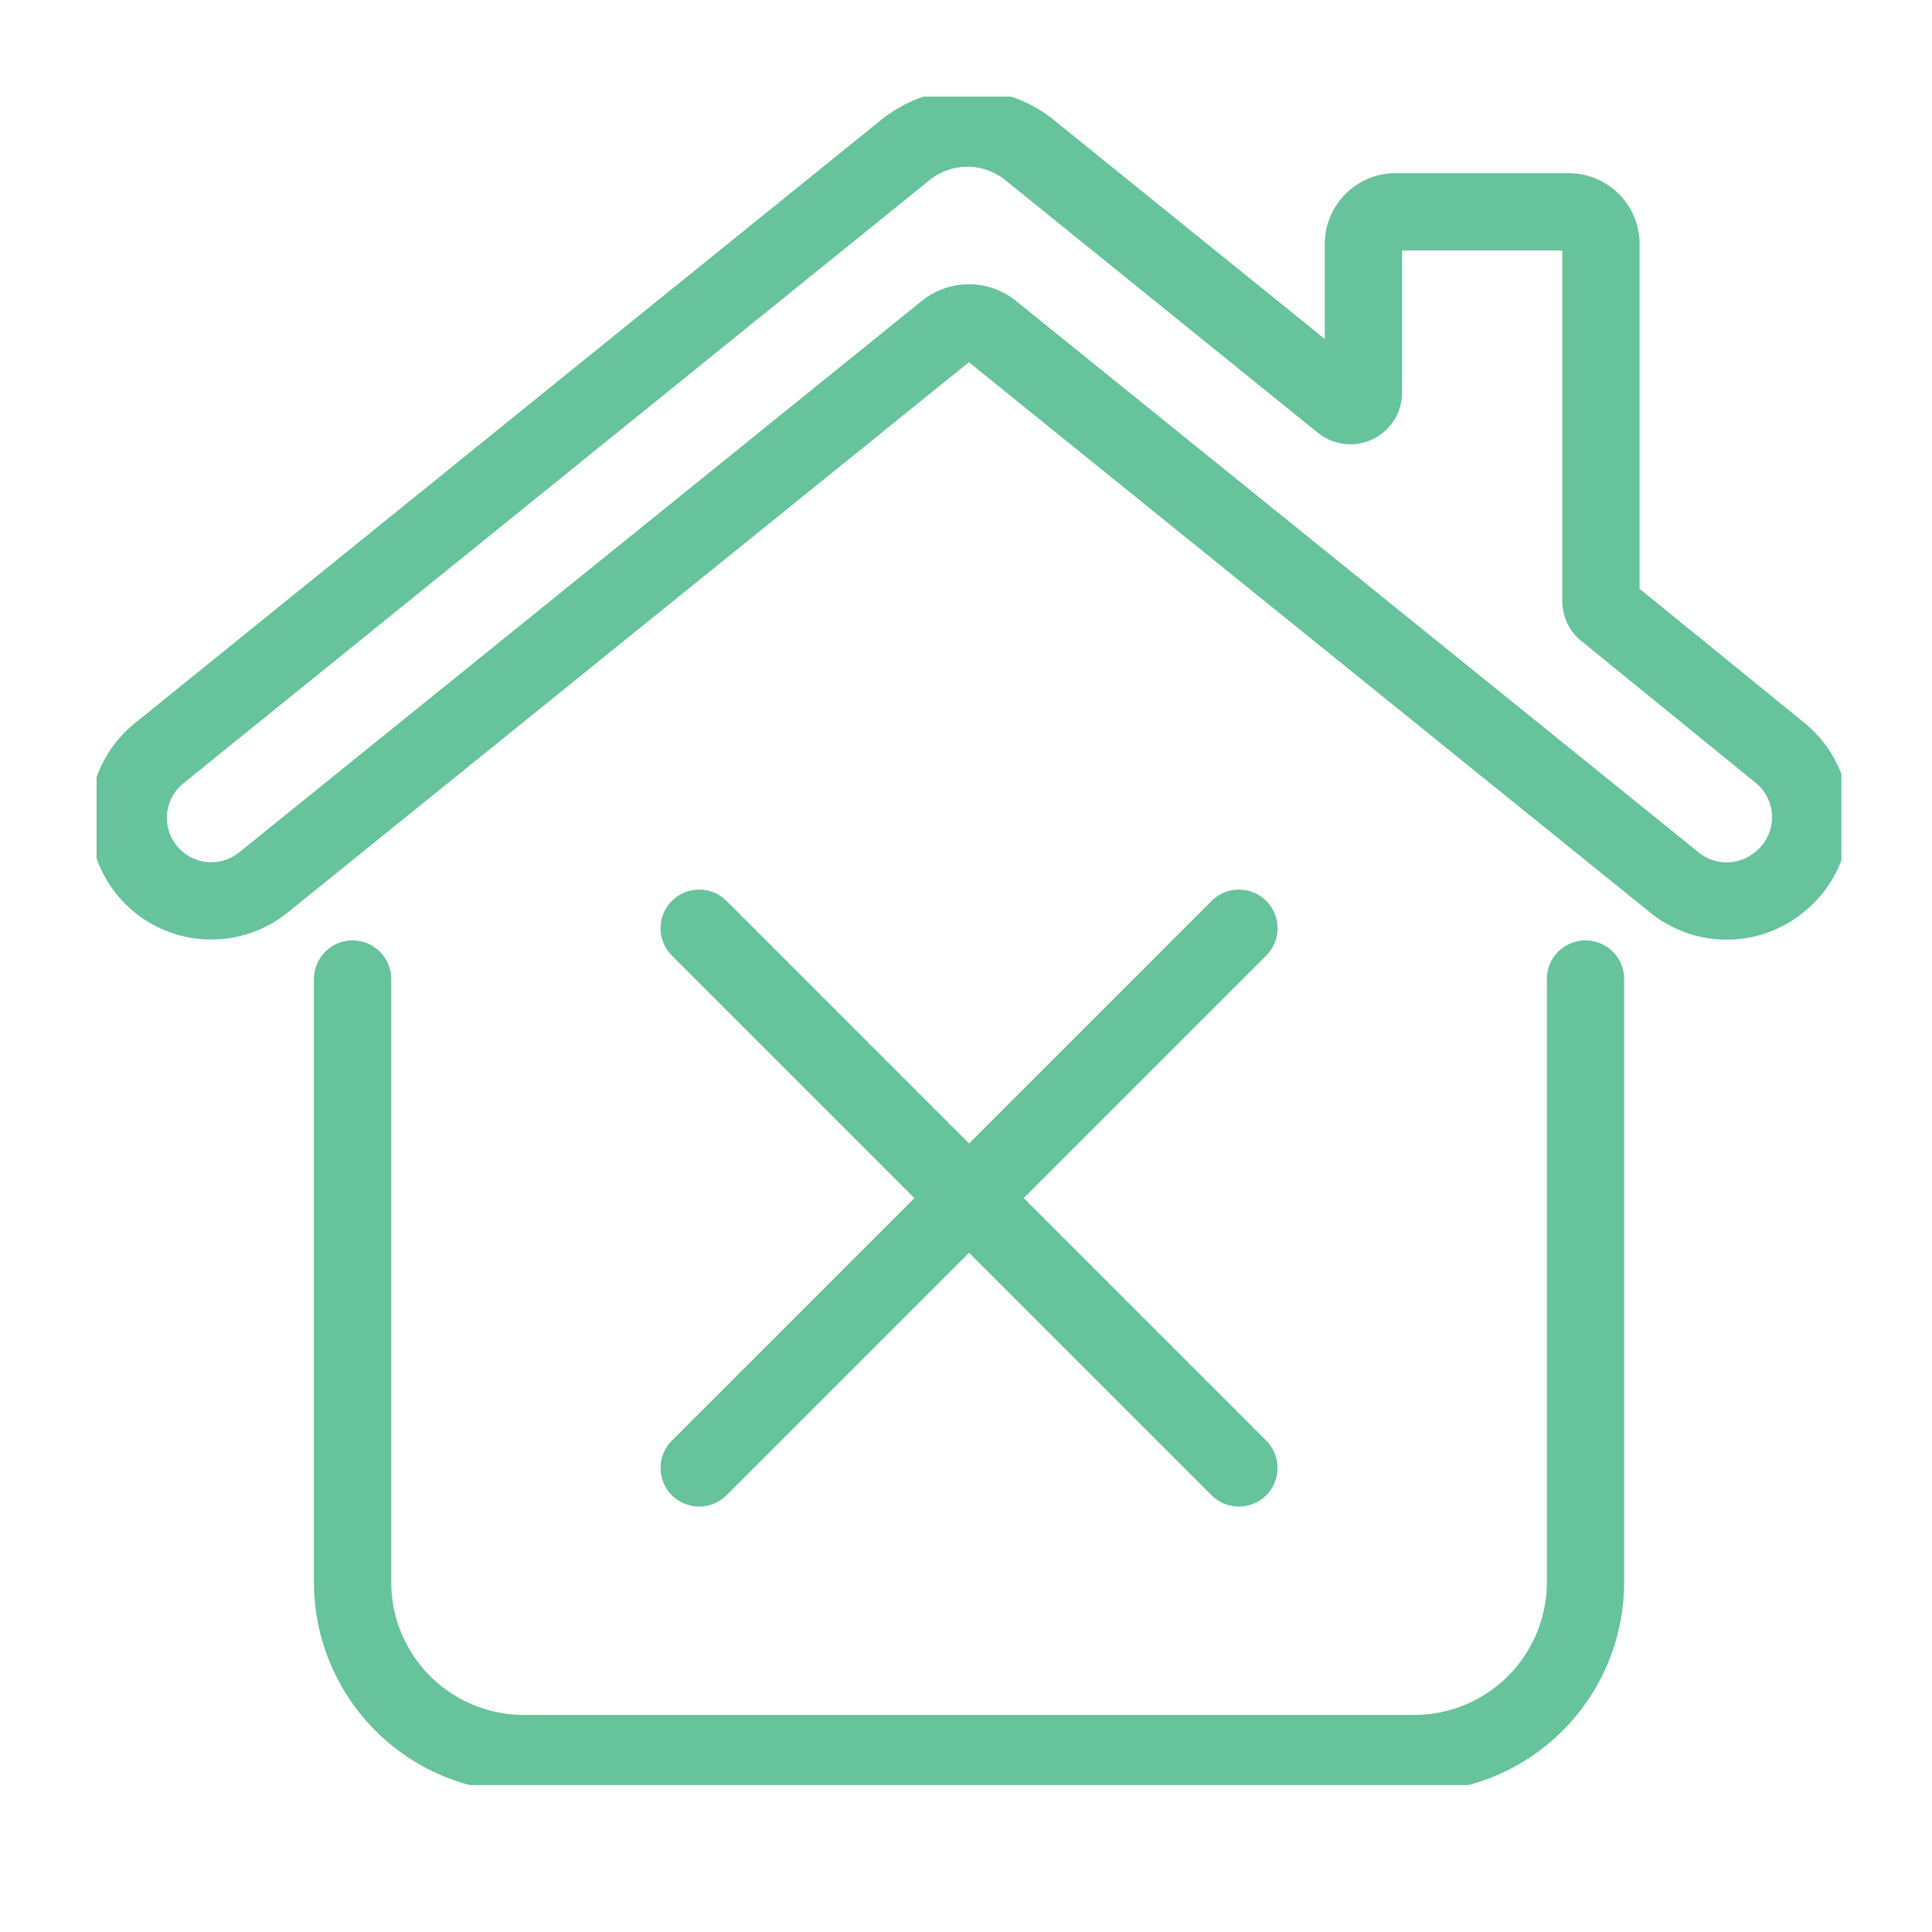
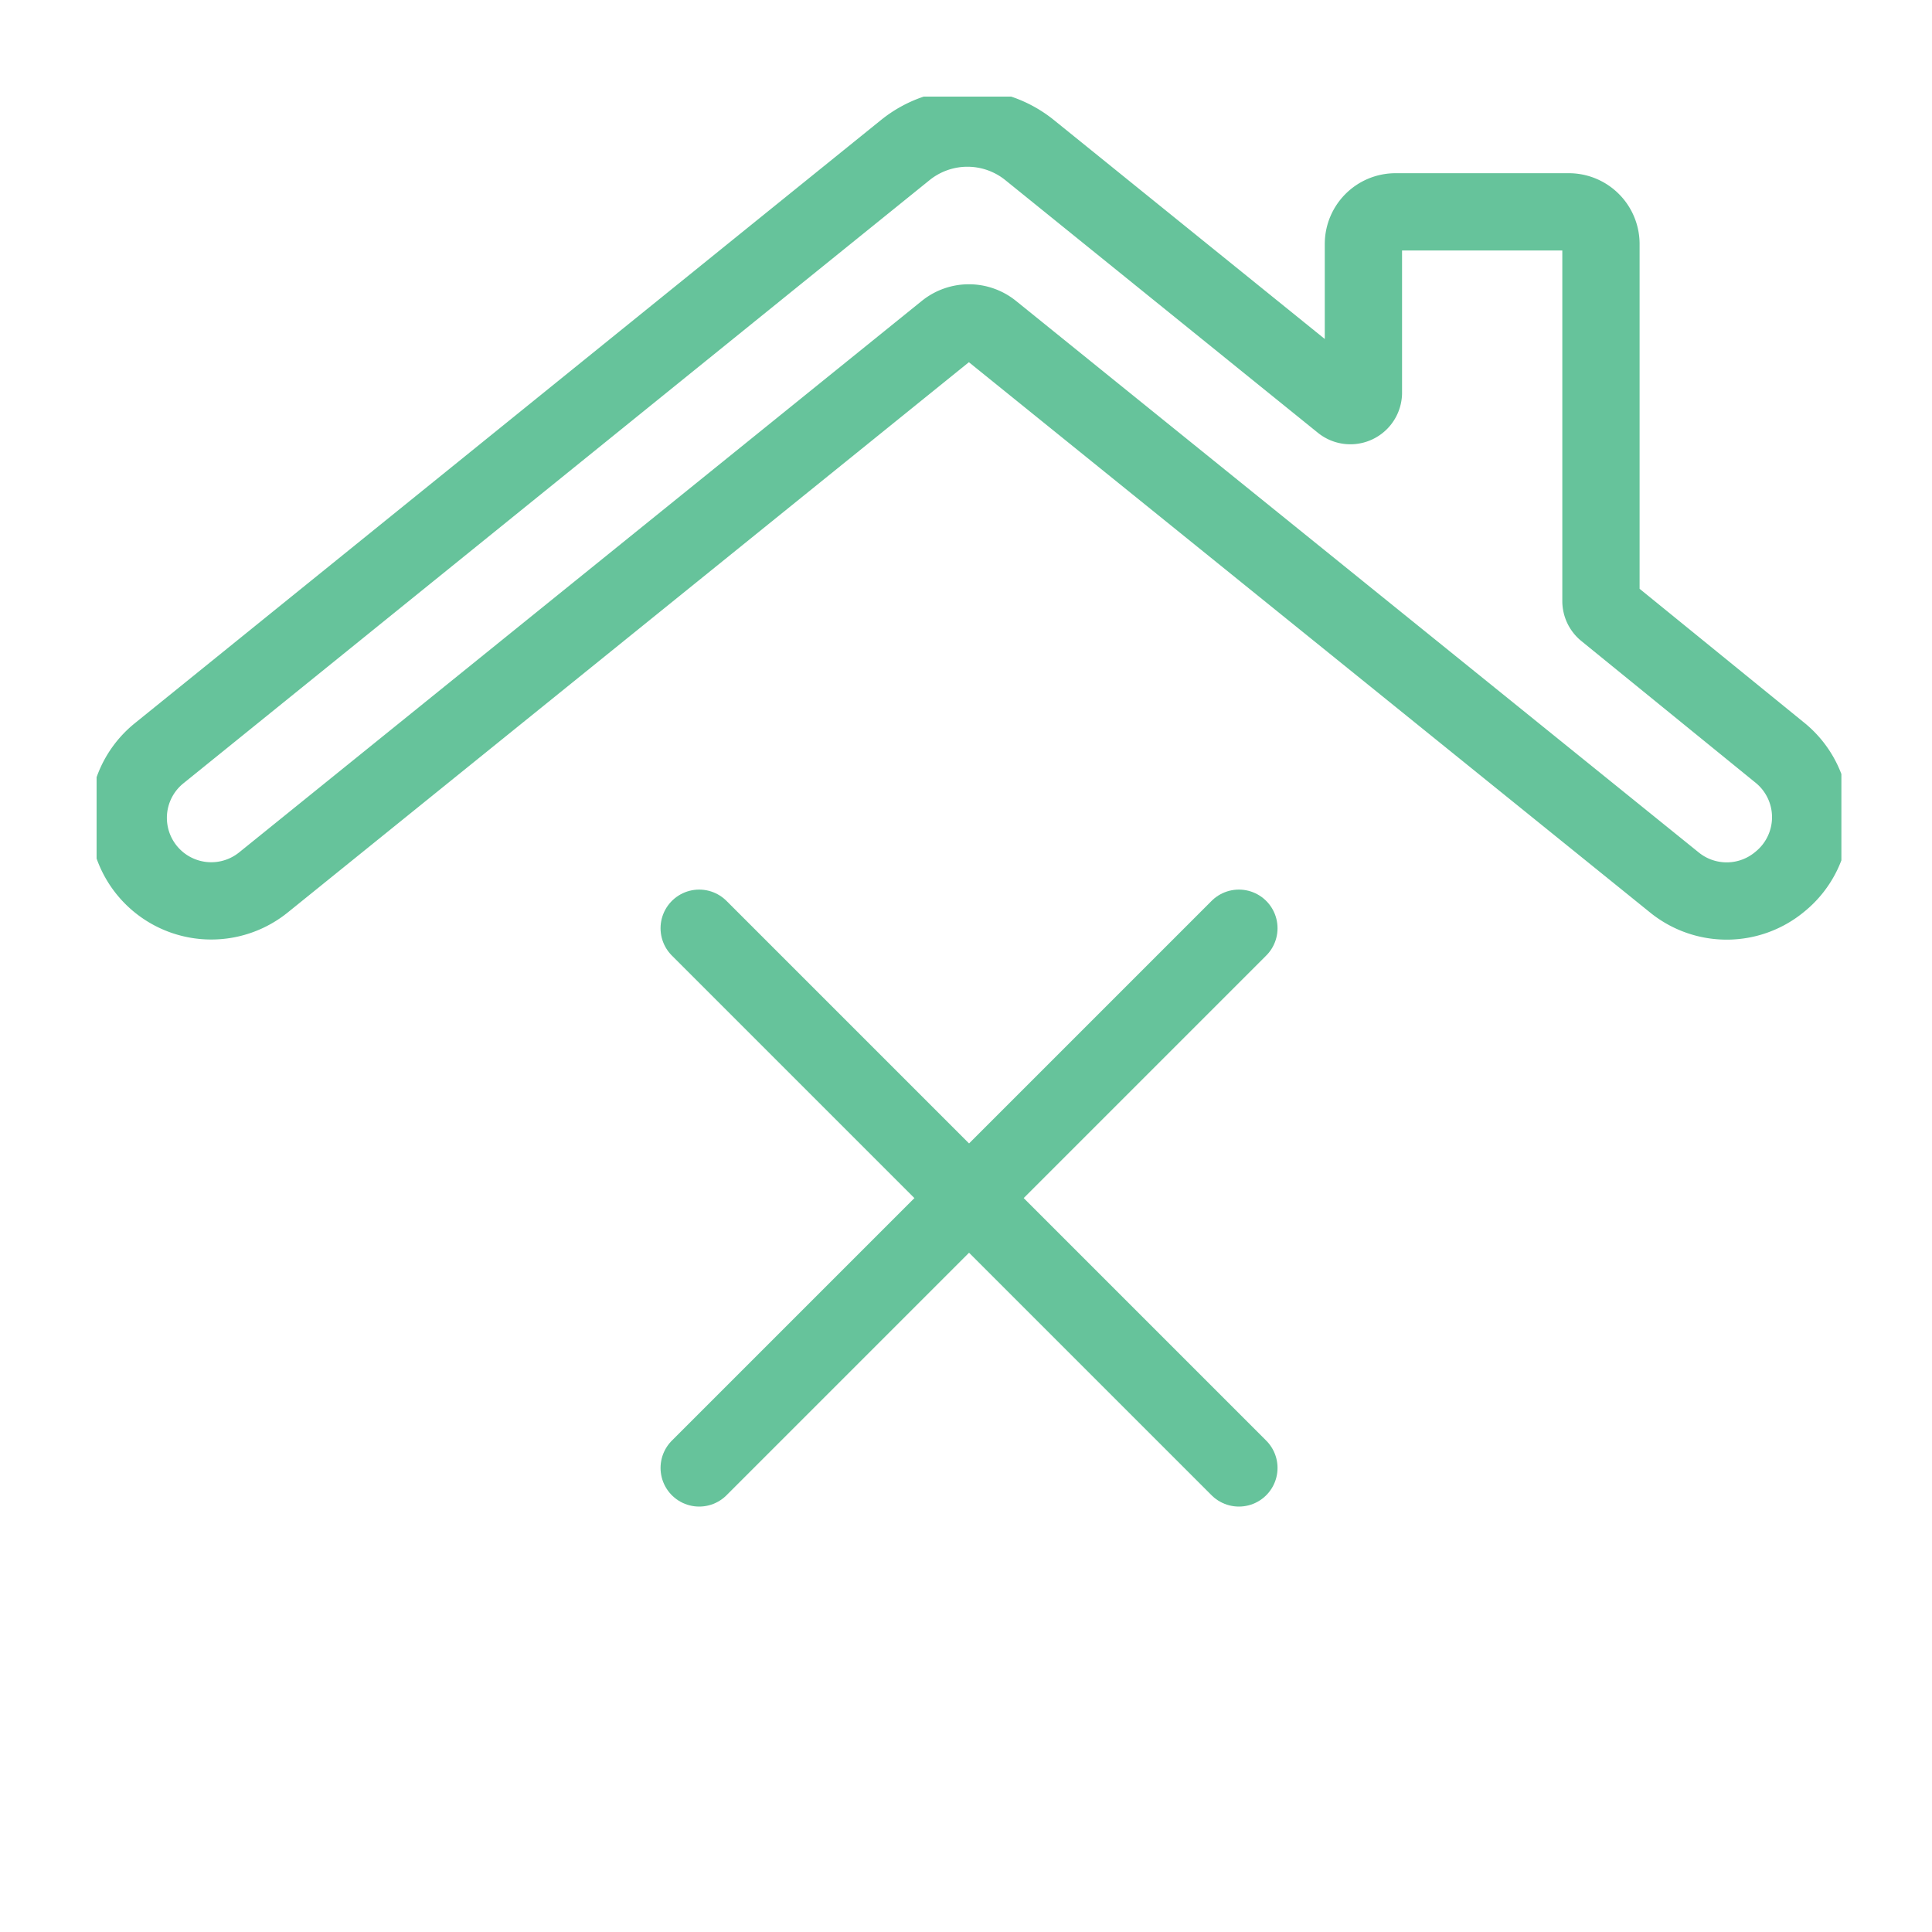
<svg xmlns="http://www.w3.org/2000/svg" width="20" height="20" viewBox="0 0 20 20">
  <defs>
    <clipPath id="clip-path">
      <rect id="Retângulo_148699" data-name="Retângulo 148699" width="18.062" height="17.479" fill="none" stroke="#66c39b" stroke-width="0.8" />
    </clipPath>
  </defs>
  <g id="nao-realizada" transform="translate(-997 -409)">
    <rect id="Retângulo_148697" data-name="Retângulo 148697" width="20" height="20" transform="translate(997 409)" fill="none" />
    <g id="Grupo_152666" data-name="Grupo 152666" transform="translate(998 410)">
      <g id="Grupo_152659" data-name="Grupo 152659" transform="translate(0 0)" clip-path="url(#clip-path)">
-         <path id="Caminho_103068" data-name="Caminho 103068" d="M24.939,41.977v6.244a1.774,1.774,0,0,1-1.774,1.774H13.95a1.774,1.774,0,0,1-1.774-1.774V41.977" transform="translate(-9.526 -32.842)" fill="none" stroke="#66c39b" stroke-linecap="round" stroke-linejoin="round" stroke-width="0.8" />
        <path id="Caminho_103069" data-name="Caminho 103069" d="M17.506,9.309,10.439,3.6a.376.376,0,0,0-.472,0L2.9,9.309a.859.859,0,0,1-1.08-1.337L8.217,2.8,9.544,1.728a1.024,1.024,0,0,1,1.288,0l3.235,2.615a.135.135,0,0,0,.22-.1V2.7a.333.333,0,0,1,.333-.333h1.793a.333.333,0,0,1,.333.333V6.4a.134.134,0,0,0,.05.1l1.8,1.464A.859.859,0,0,1,18.6,9.3l0,0A.859.859,0,0,1,17.506,9.309Z" transform="translate(-1.173 -1.174)" fill="none" stroke="#66c39b" stroke-linecap="round" stroke-linejoin="round" stroke-width="0.8" />
        <line id="Linha_161" data-name="Linha 161" y1="5.587" x2="5.587" transform="translate(6.238 8.609)" fill="none" stroke="#66c39b" stroke-linecap="round" stroke-linejoin="round" stroke-width="0.8" />
        <line id="Linha_162" data-name="Linha 162" x1="5.587" y1="5.587" transform="translate(6.238 8.609)" fill="none" stroke="#66c39b" stroke-linecap="round" stroke-linejoin="round" stroke-width="0.8" />
      </g>
    </g>
  </g>
</svg>